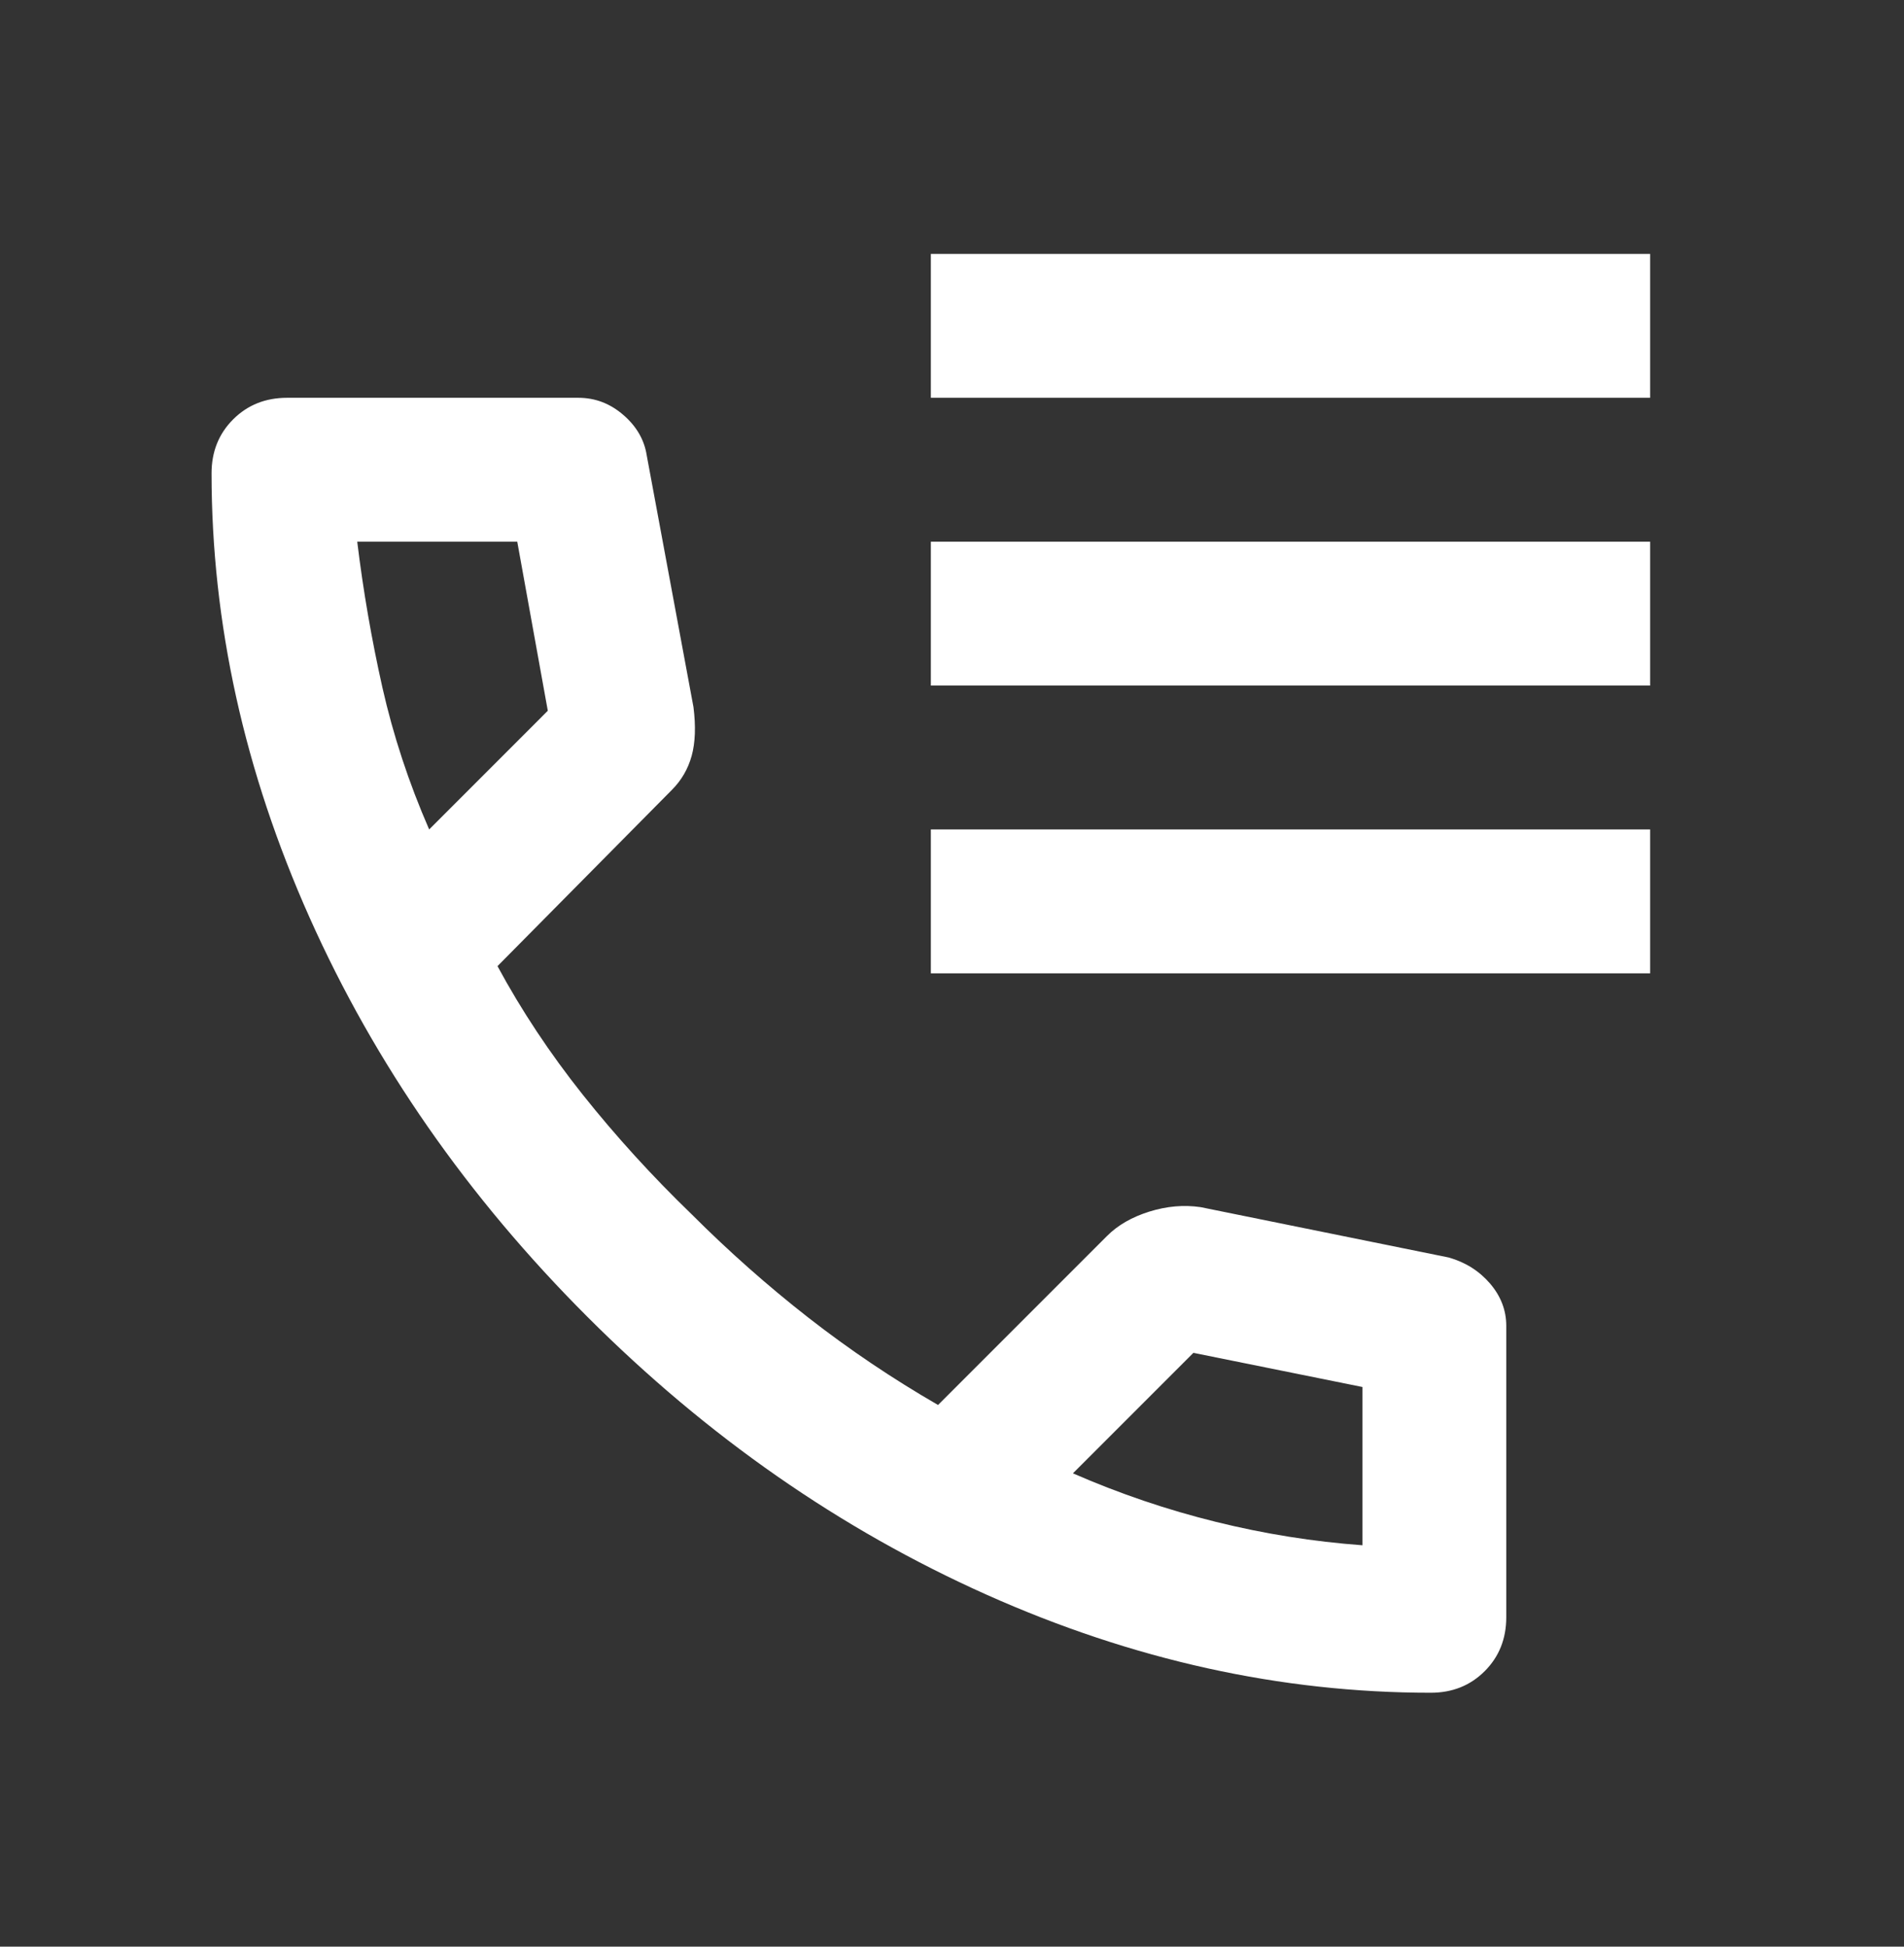
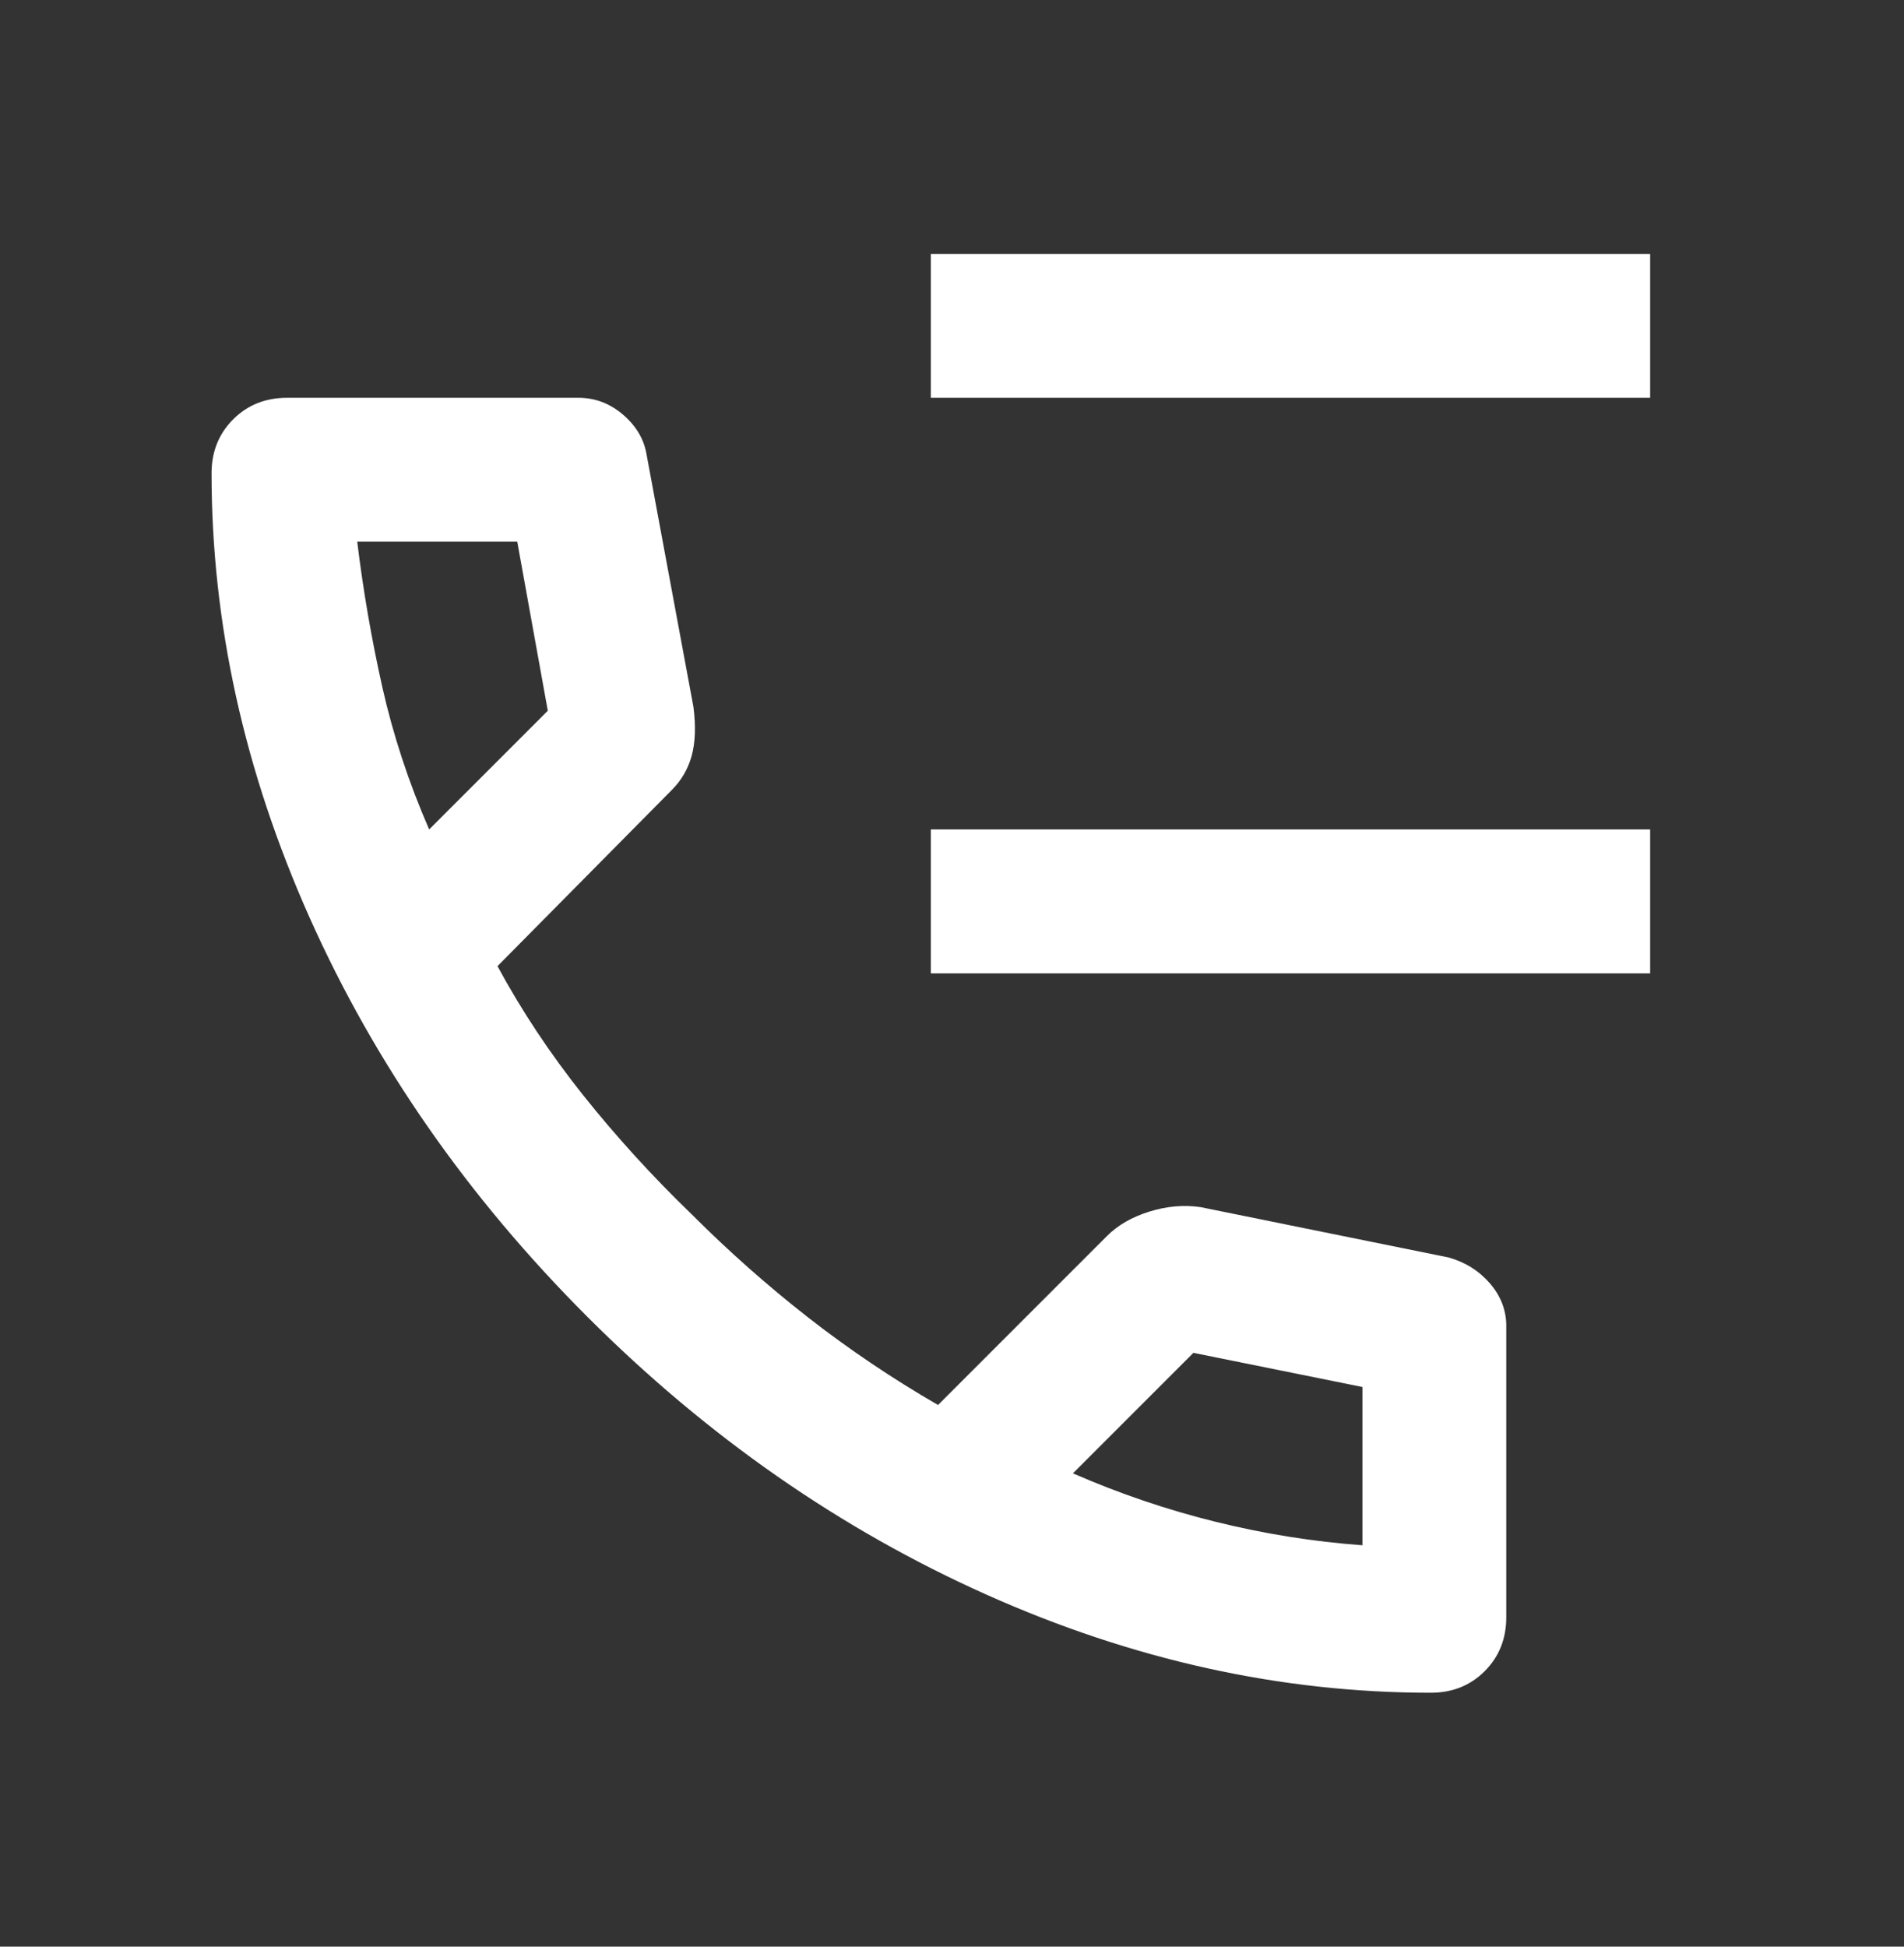
<svg xmlns="http://www.w3.org/2000/svg" width="45" height="46" viewBox="0 0 45 46" fill="none">
  <rect x="0" y="0" width="45" height="46" fill="#333333" stroke="none" />
-   <path d="M22 9.4V6H39V9.4H22ZM22 16.2V12.8H39V16.2H22ZM22 23V19.6H39V23H22ZM33.815 40C30.273 40 26.774 39.228 23.317 37.683C19.861 36.138 16.716 33.95 13.883 31.117C11.049 28.284 8.861 25.139 7.317 21.683C5.774 18.226 5.001 14.727 5 11.185C5 10.675 5.17 10.25 5.51 9.91C5.85 9.57 6.275 9.4 6.785 9.4H13.67C14.067 9.4 14.421 9.535 14.732 9.805C15.044 10.074 15.228 10.393 15.285 10.76L16.39 16.71C16.447 17.163 16.433 17.546 16.348 17.858C16.262 18.169 16.107 18.438 15.88 18.665L11.758 22.83C12.324 23.878 12.997 24.892 13.775 25.87C14.554 26.848 15.411 27.79 16.348 28.695C17.226 29.573 18.147 30.388 19.11 31.14C20.073 31.891 21.093 32.578 22.17 33.2L26.165 29.205C26.42 28.95 26.753 28.759 27.165 28.63C27.576 28.502 27.98 28.467 28.375 28.525L34.24 29.715C34.637 29.828 34.962 30.034 35.218 30.332C35.472 30.63 35.6 30.963 35.6 31.33V38.215C35.6 38.725 35.43 39.15 35.09 39.49C34.75 39.83 34.325 40 33.815 40ZM10.143 19.6L12.947 16.795L12.225 12.8H8.443C8.584 13.962 8.783 15.109 9.037 16.242C9.293 17.376 9.661 18.495 10.143 19.6ZM25.358 34.815C26.462 35.297 27.589 35.679 28.737 35.962C29.885 36.246 31.04 36.43 32.2 36.515V32.775L28.205 31.968L25.358 34.815Z" fill="white" />
+   <path d="M22 9.4V6H39V9.4H22ZM22 16.2H39V16.2H22ZM22 23V19.6H39V23H22ZM33.815 40C30.273 40 26.774 39.228 23.317 37.683C19.861 36.138 16.716 33.95 13.883 31.117C11.049 28.284 8.861 25.139 7.317 21.683C5.774 18.226 5.001 14.727 5 11.185C5 10.675 5.17 10.25 5.51 9.91C5.85 9.57 6.275 9.4 6.785 9.4H13.67C14.067 9.4 14.421 9.535 14.732 9.805C15.044 10.074 15.228 10.393 15.285 10.76L16.39 16.71C16.447 17.163 16.433 17.546 16.348 17.858C16.262 18.169 16.107 18.438 15.88 18.665L11.758 22.83C12.324 23.878 12.997 24.892 13.775 25.87C14.554 26.848 15.411 27.79 16.348 28.695C17.226 29.573 18.147 30.388 19.11 31.14C20.073 31.891 21.093 32.578 22.17 33.2L26.165 29.205C26.42 28.95 26.753 28.759 27.165 28.63C27.576 28.502 27.98 28.467 28.375 28.525L34.24 29.715C34.637 29.828 34.962 30.034 35.218 30.332C35.472 30.63 35.6 30.963 35.6 31.33V38.215C35.6 38.725 35.43 39.15 35.09 39.49C34.75 39.83 34.325 40 33.815 40ZM10.143 19.6L12.947 16.795L12.225 12.8H8.443C8.584 13.962 8.783 15.109 9.037 16.242C9.293 17.376 9.661 18.495 10.143 19.6ZM25.358 34.815C26.462 35.297 27.589 35.679 28.737 35.962C29.885 36.246 31.04 36.43 32.2 36.515V32.775L28.205 31.968L25.358 34.815Z" fill="white" />
</svg>